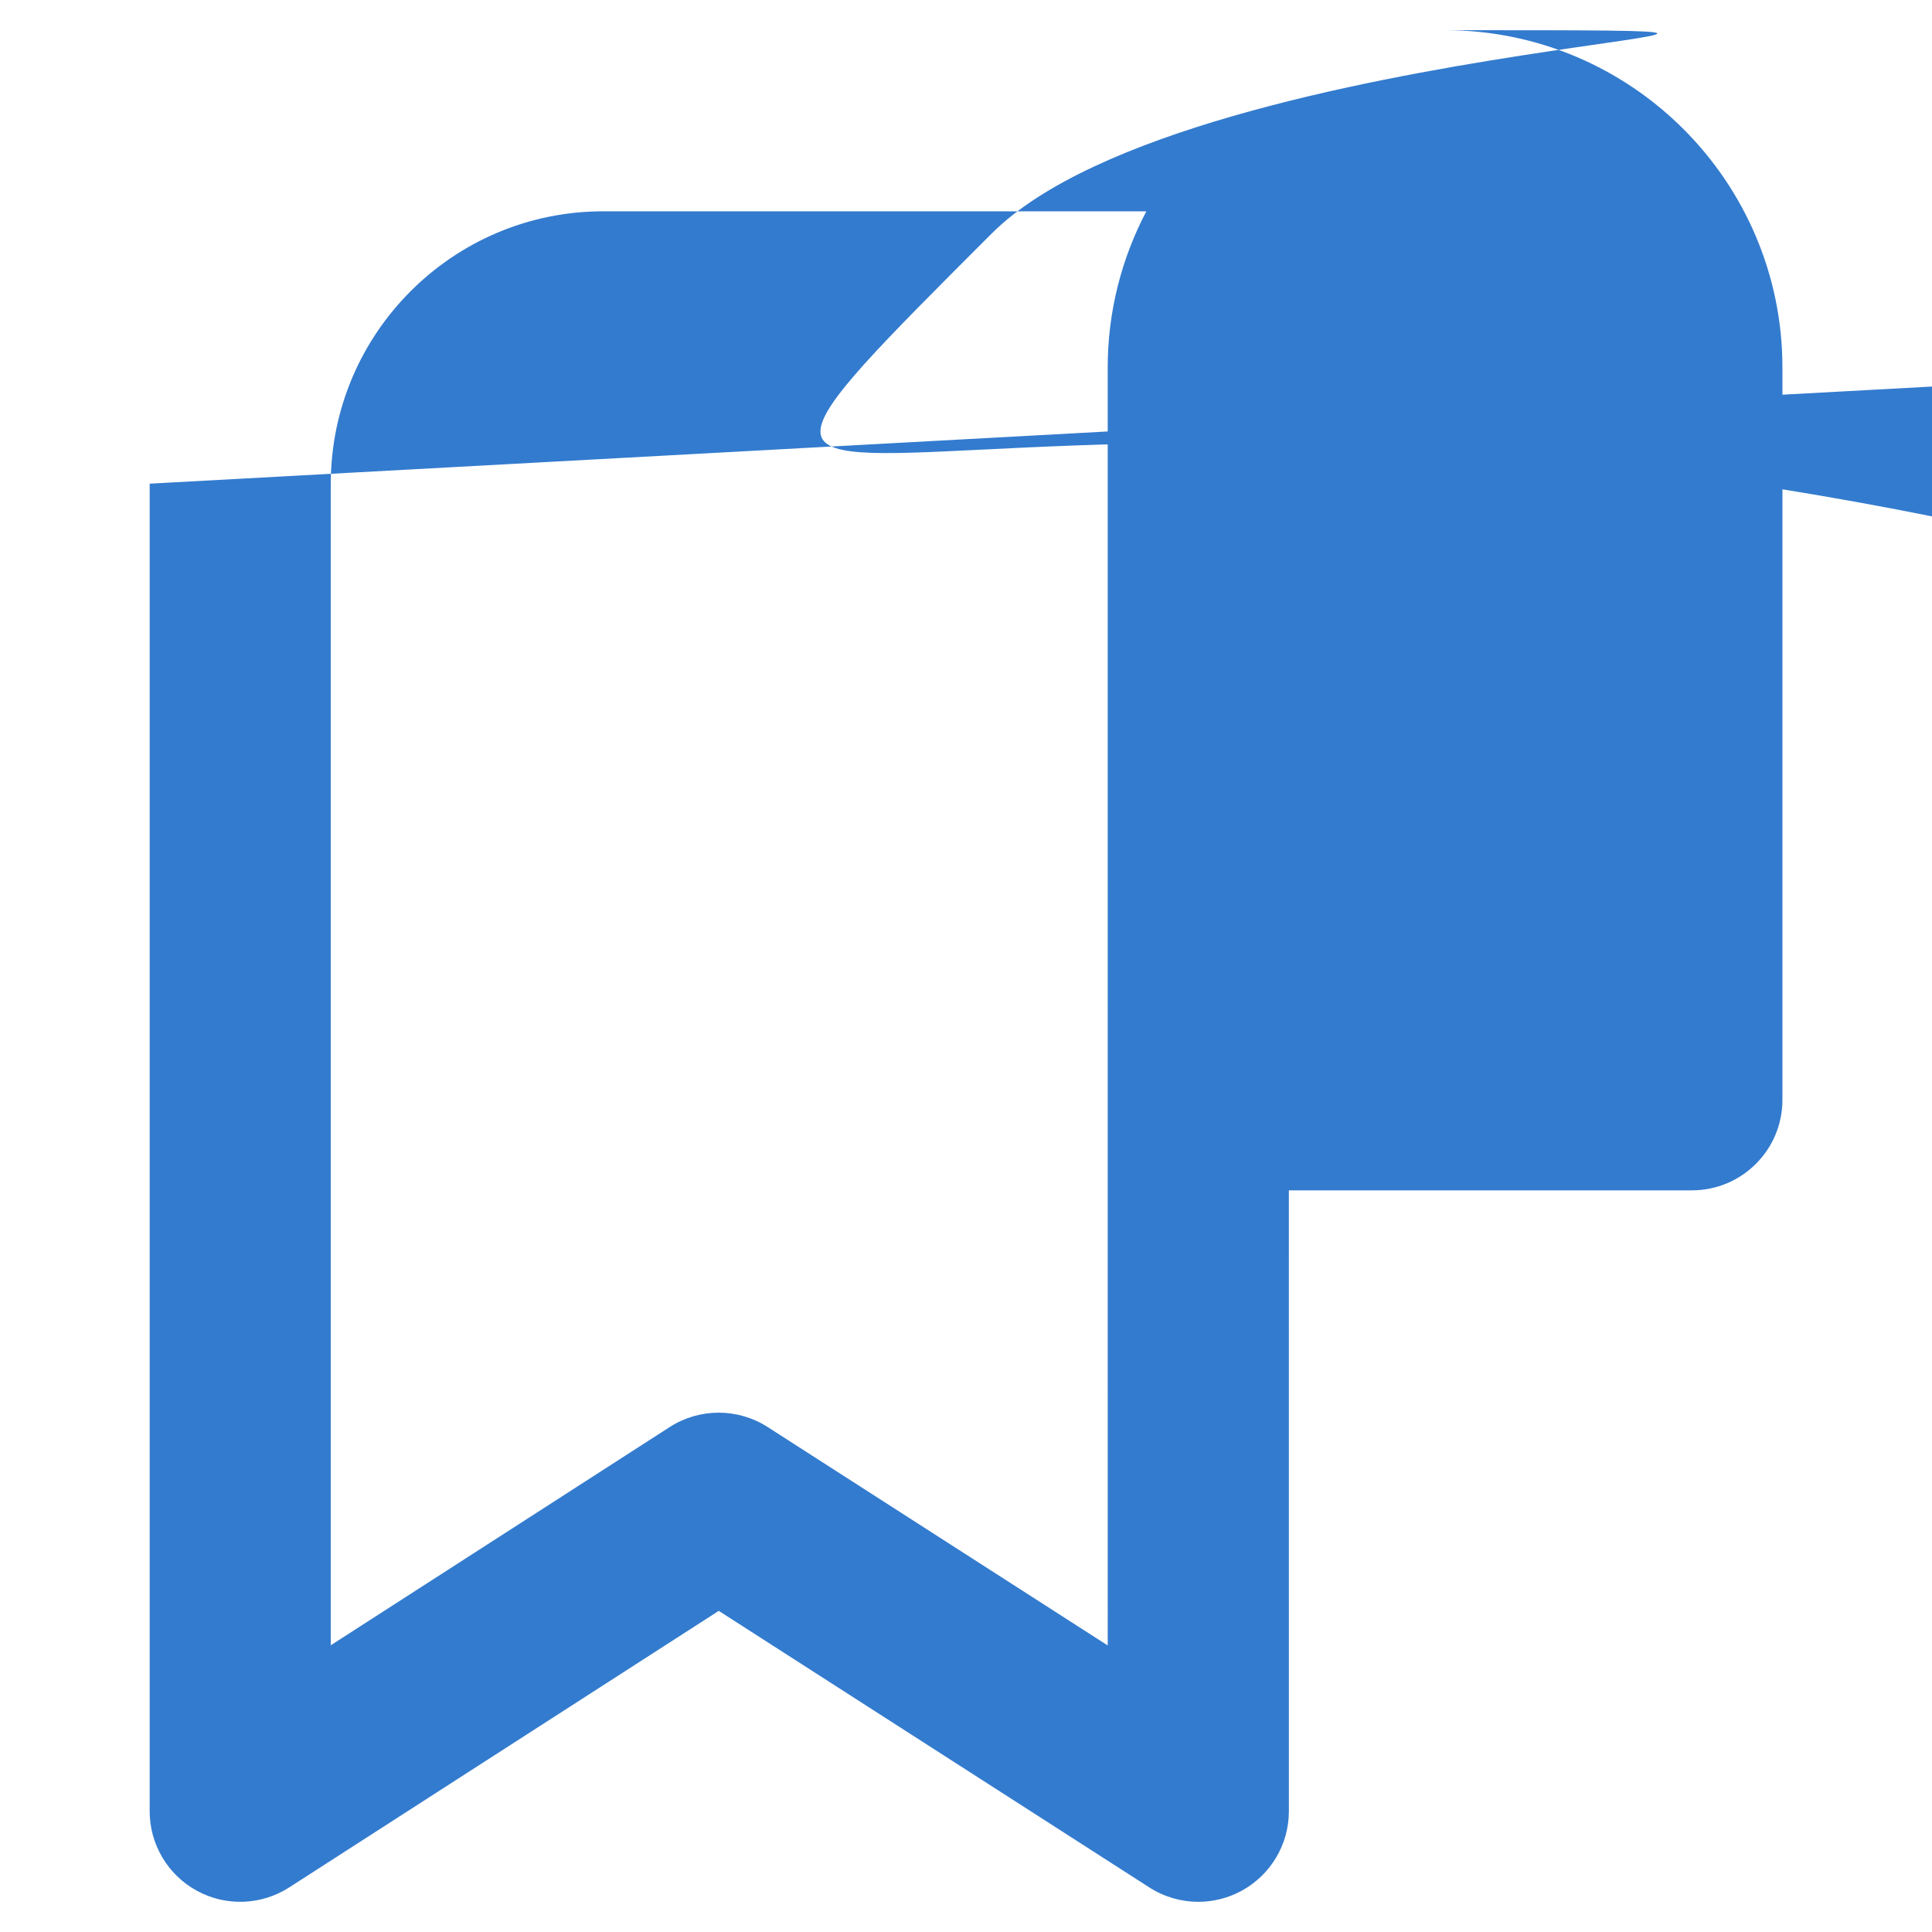
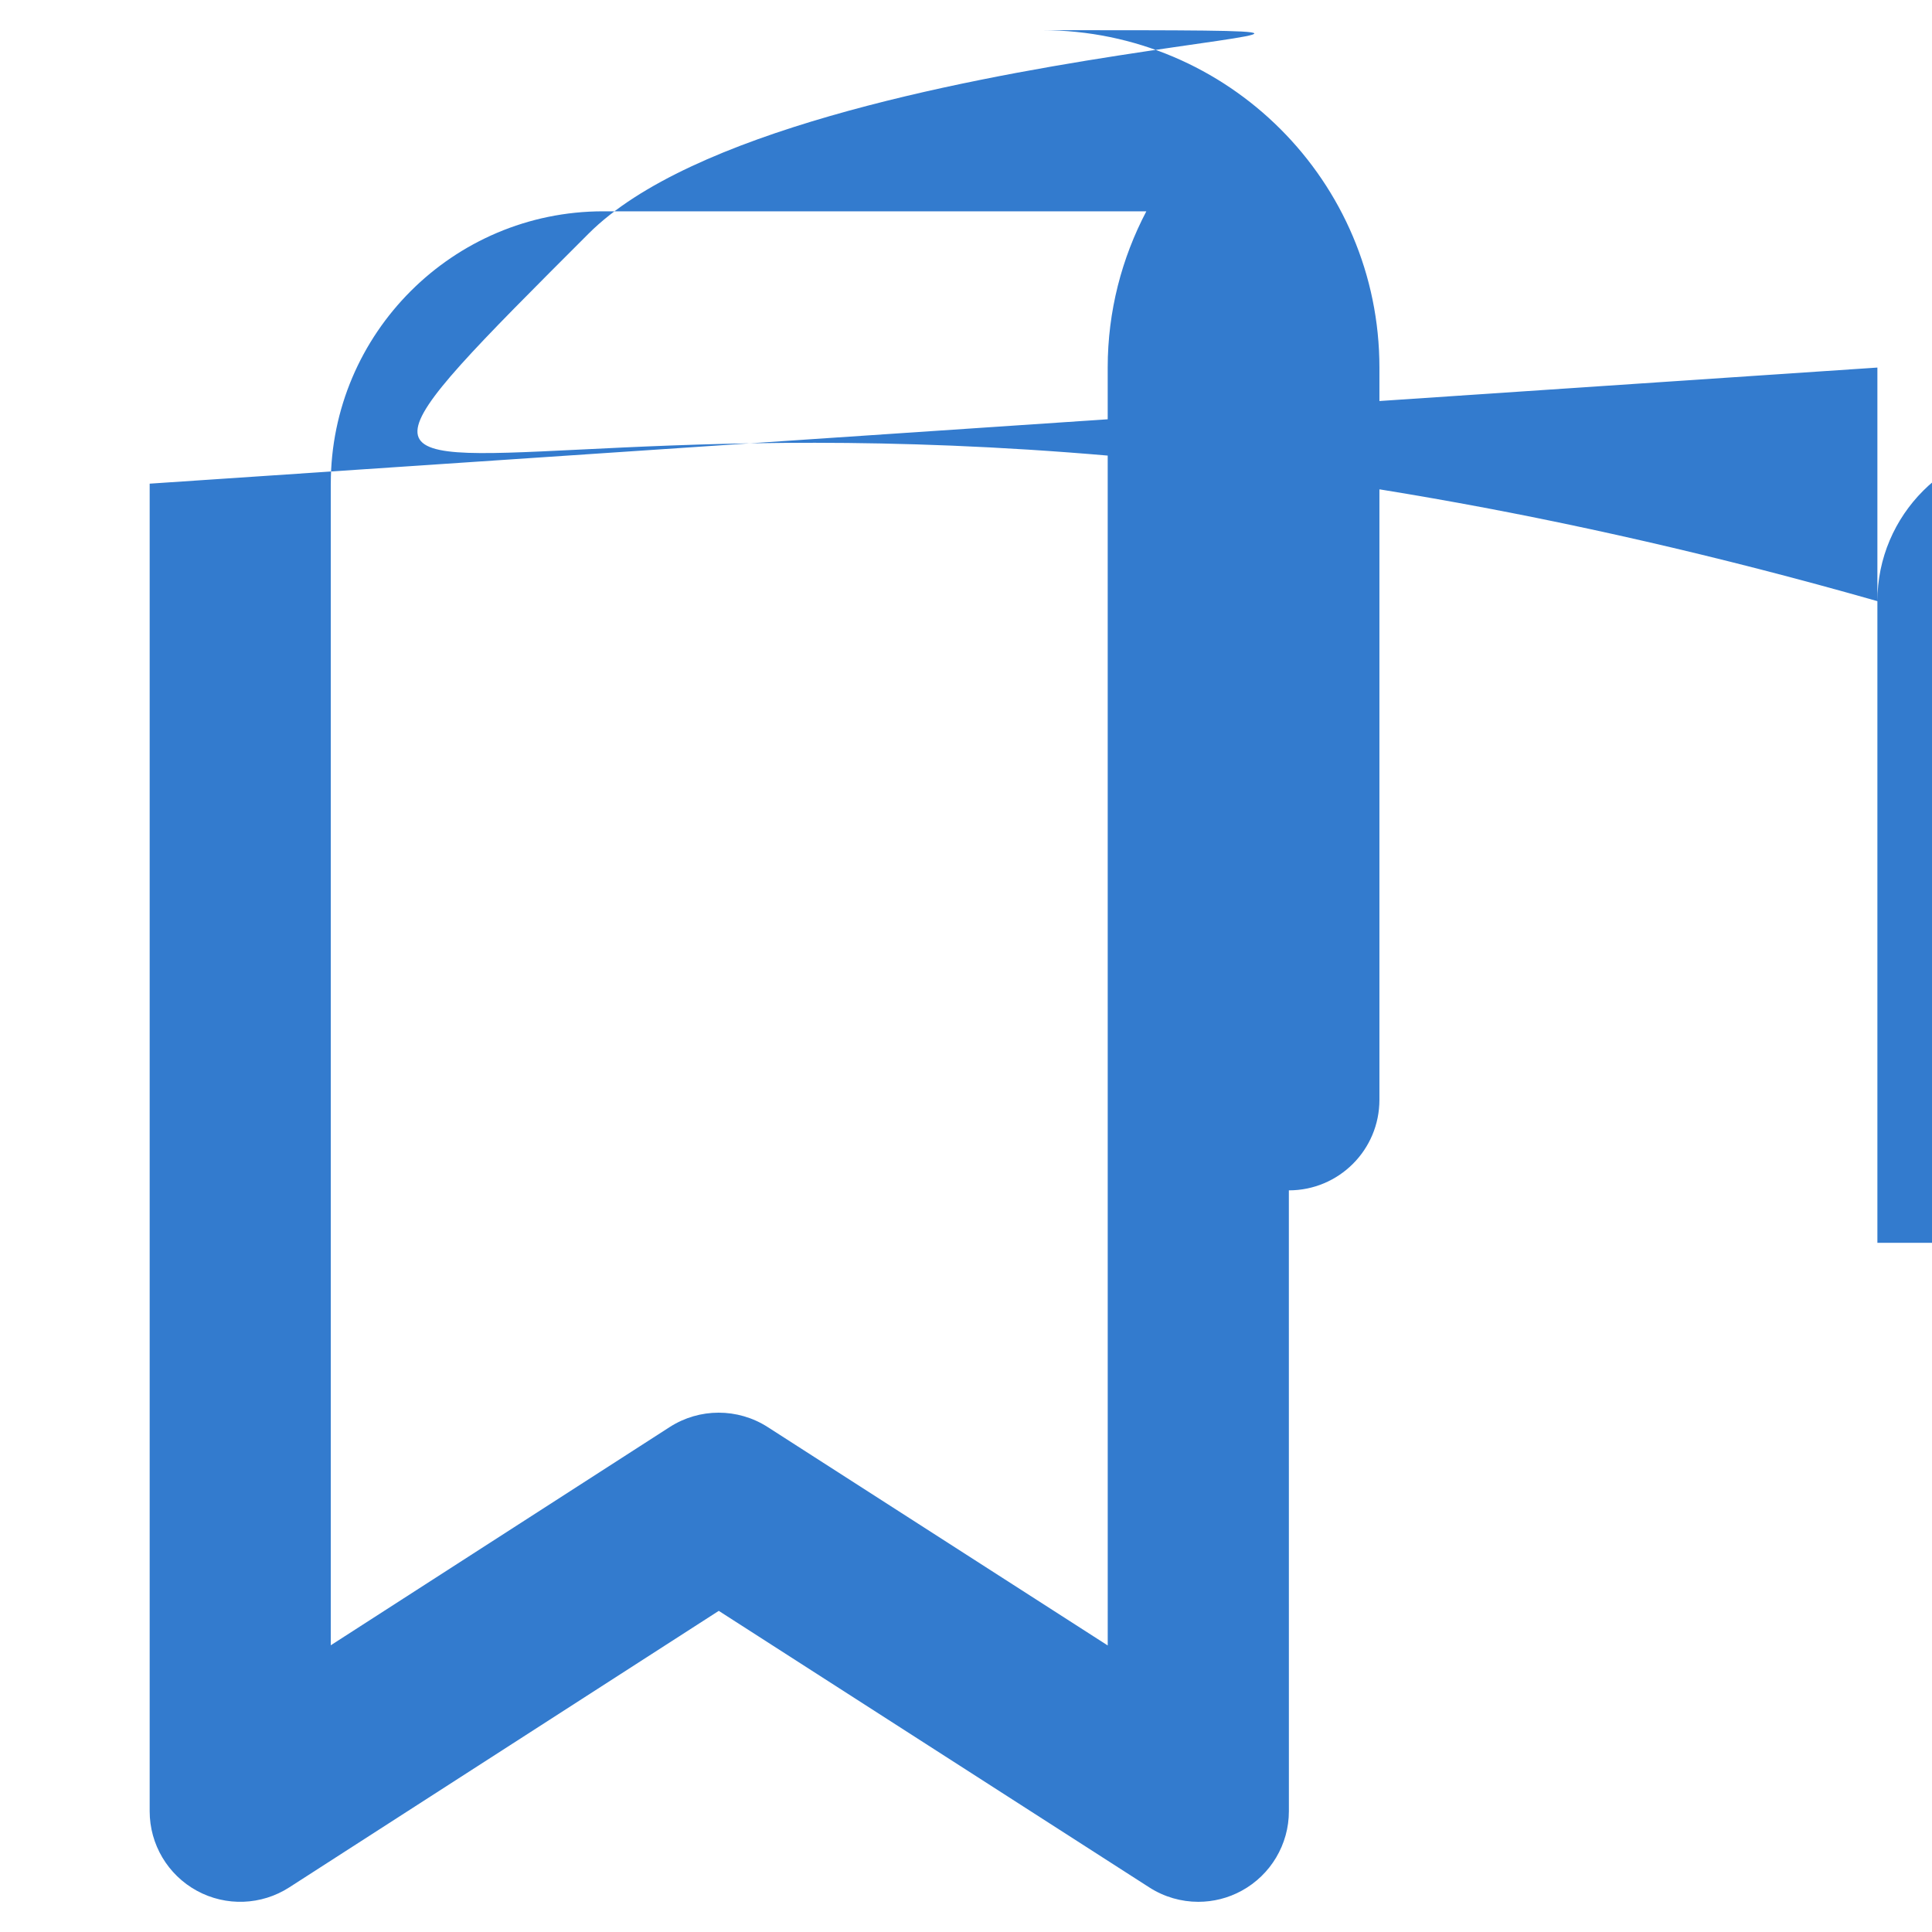
<svg xmlns="http://www.w3.org/2000/svg" enable-background="new 0 0 32 32" viewBox="0 0 32 32">
-   <path d="M2.479 8.011v21.989c0 .549.3 1.054.782 1.317s1.069.241 1.53-.056l7.114-4.58 7.132 4.581c.246.158.528.238.811.238.247.0.495-.061.719-.184.481-.263.781-.768.781-1.316l-43e-5-10.284h6.675c.829.0 1.5-.671 1.5-1.5V6.088c0-3.081-2.506-5.587-5.587-5.588-18e-5.0-31e-5-6e-5-49e-5-6e-5H9.989c-4.142.0-7.511 3.369-7.511 7.511zM21.346 6.088c0-1.427 1.161-2.588 2.587-2.588s2.588 1.161 2.588 2.588v10.628h-5.175V6.088zM5.479 8.011c0-2.487 2.023-4.511 4.511-4.511h8.997c-.407.775-.64 1.654-.64 2.588l49e-5 21.166-5.633-3.618c-.495-.317-1.129-.317-1.623 98e-5l-5.613 3.614V8.011z" fill="#337bce" class="color000000 svgShape" />
+   <path d="M2.479 8.011v21.989c0 .549.3 1.054.782 1.317s1.069.241 1.53-.056l7.114-4.58 7.132 4.581c.246.158.528.238.811.238.247.0.495-.061.719-.184.481-.263.781-.768.781-1.316l-43e-5-10.284c.829.0 1.5-.671 1.5-1.5V6.088c0-3.081-2.506-5.587-5.587-5.588-18e-5.0-31e-5-6e-5-49e-5-6e-5H9.989c-4.142.0-7.511 3.369-7.511 7.511zM21.346 6.088c0-1.427 1.161-2.588 2.587-2.588s2.588 1.161 2.588 2.588v10.628h-5.175V6.088zM5.479 8.011c0-2.487 2.023-4.511 4.511-4.511h8.997c-.407.775-.64 1.654-.64 2.588l49e-5 21.166-5.633-3.618c-.495-.317-1.129-.317-1.623 98e-5l-5.613 3.614V8.011z" fill="#337bce" class="color000000 svgShape" />
</svg>